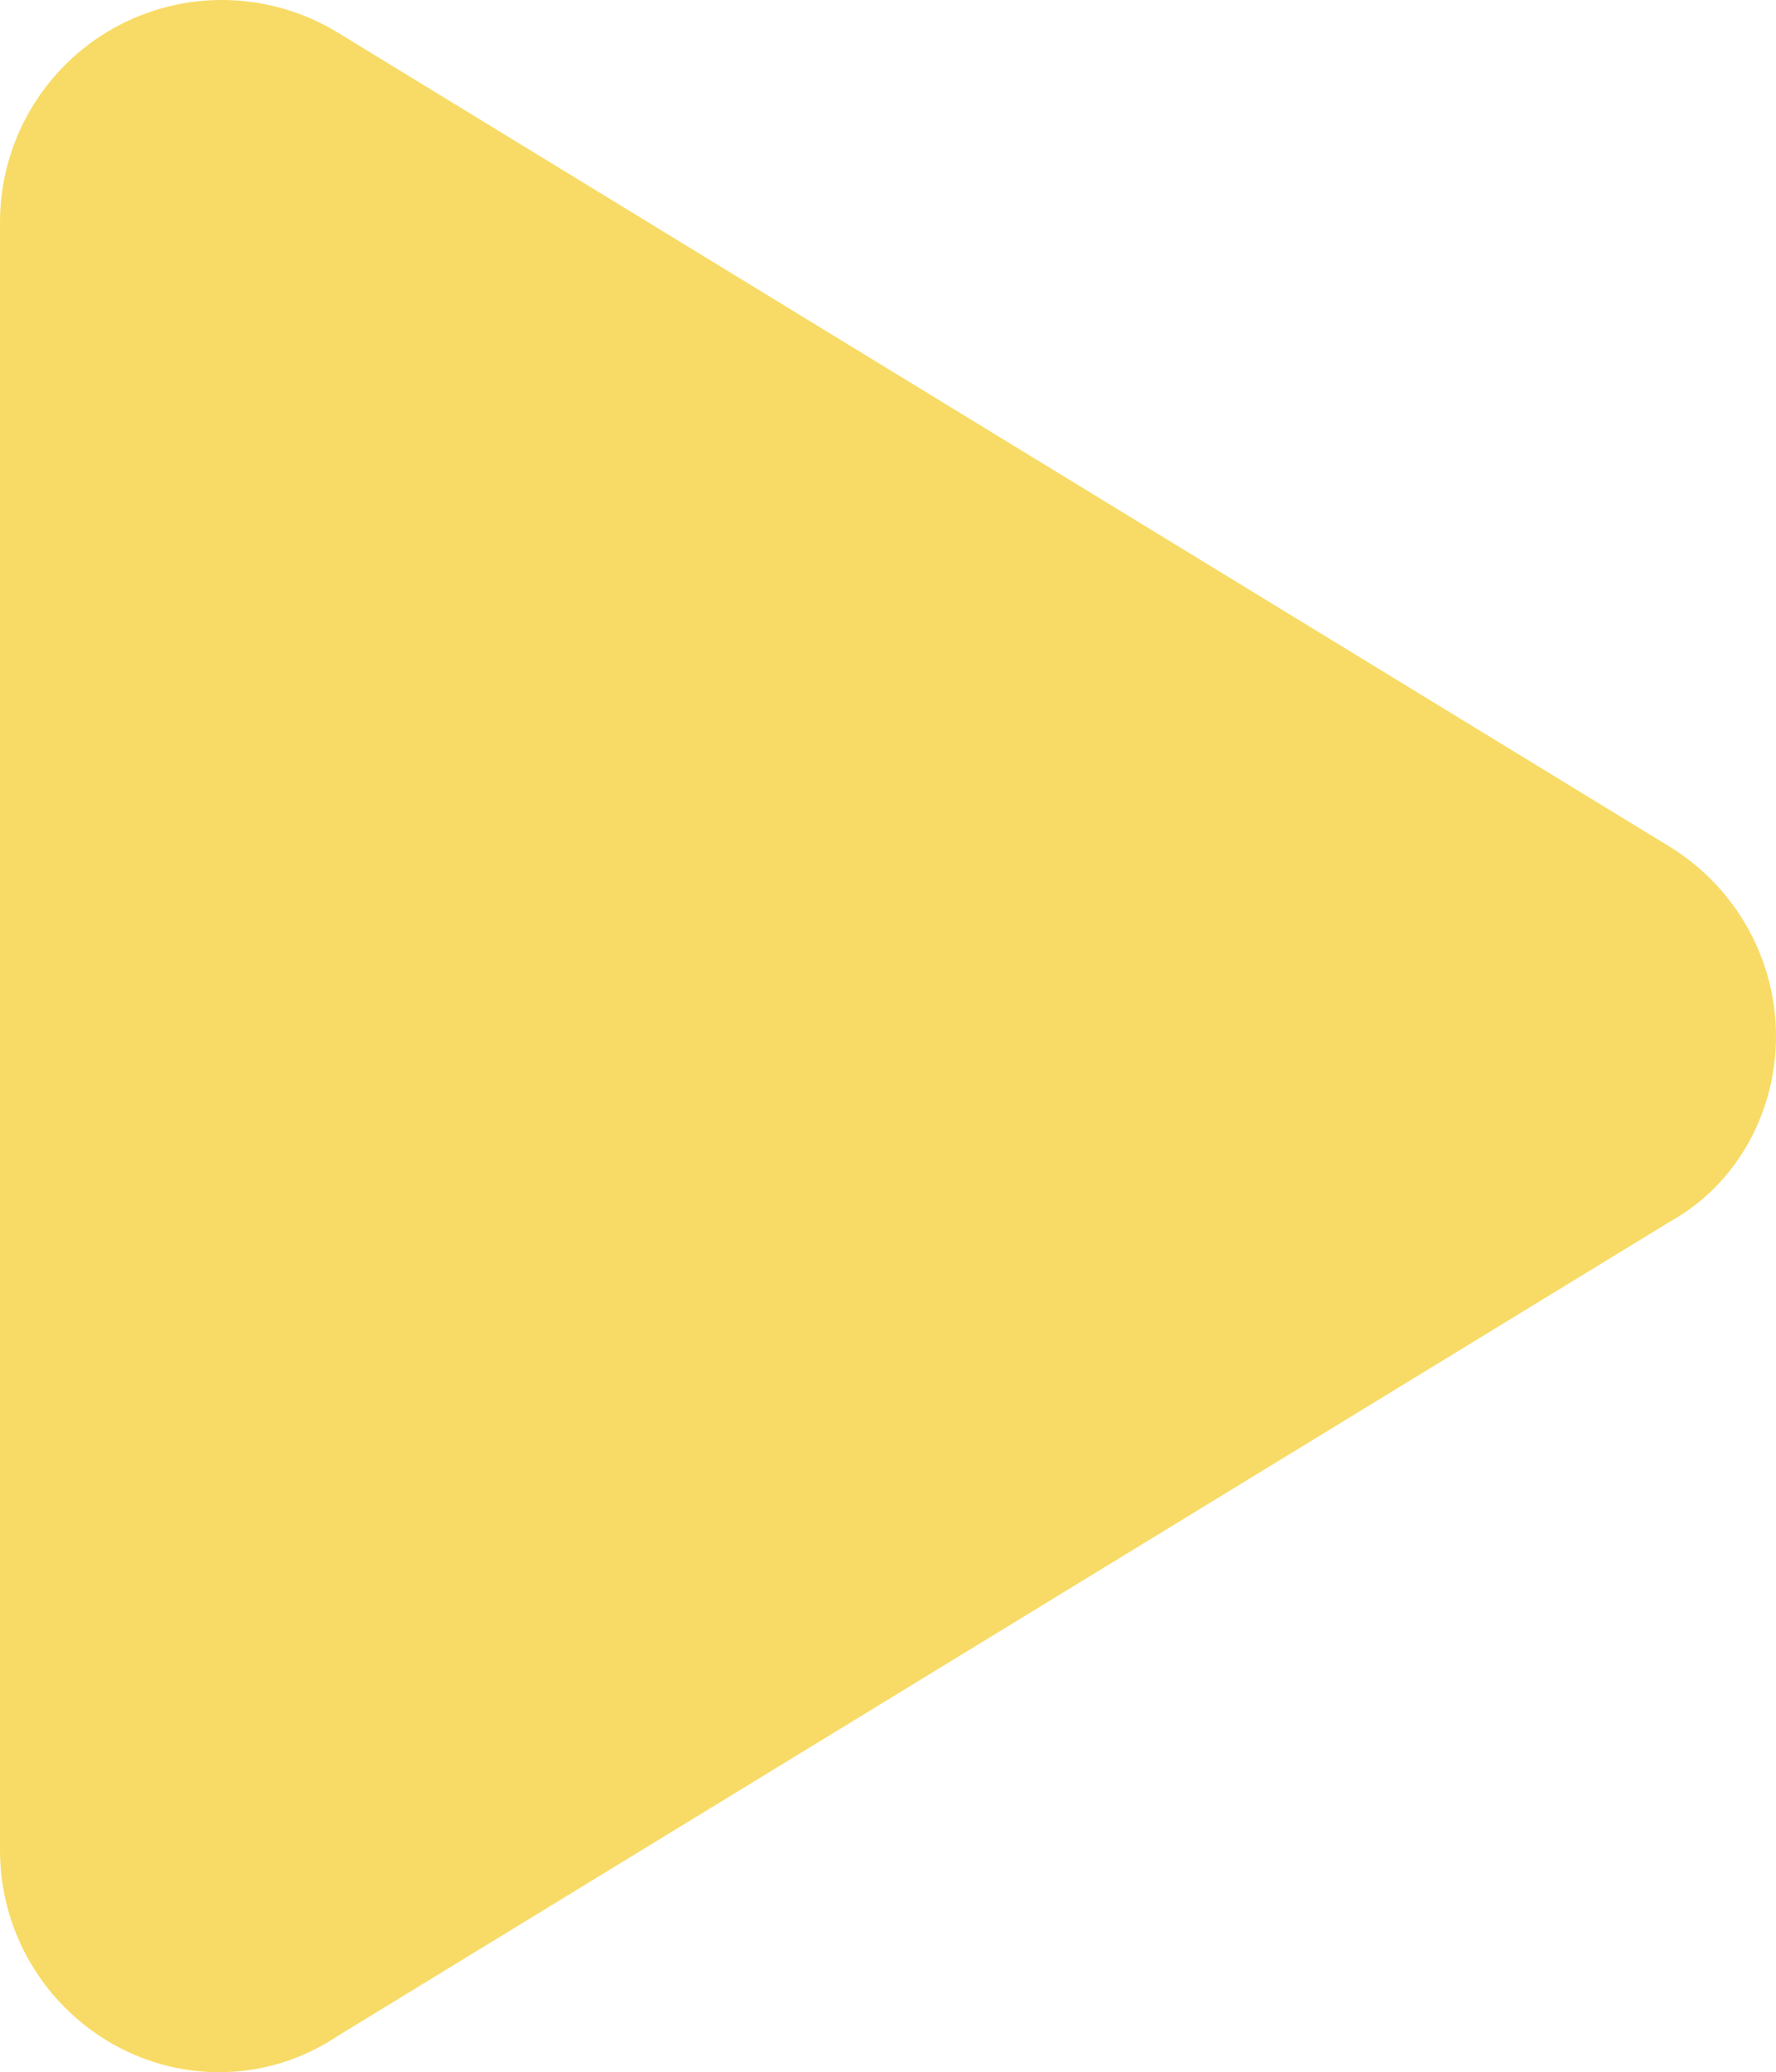
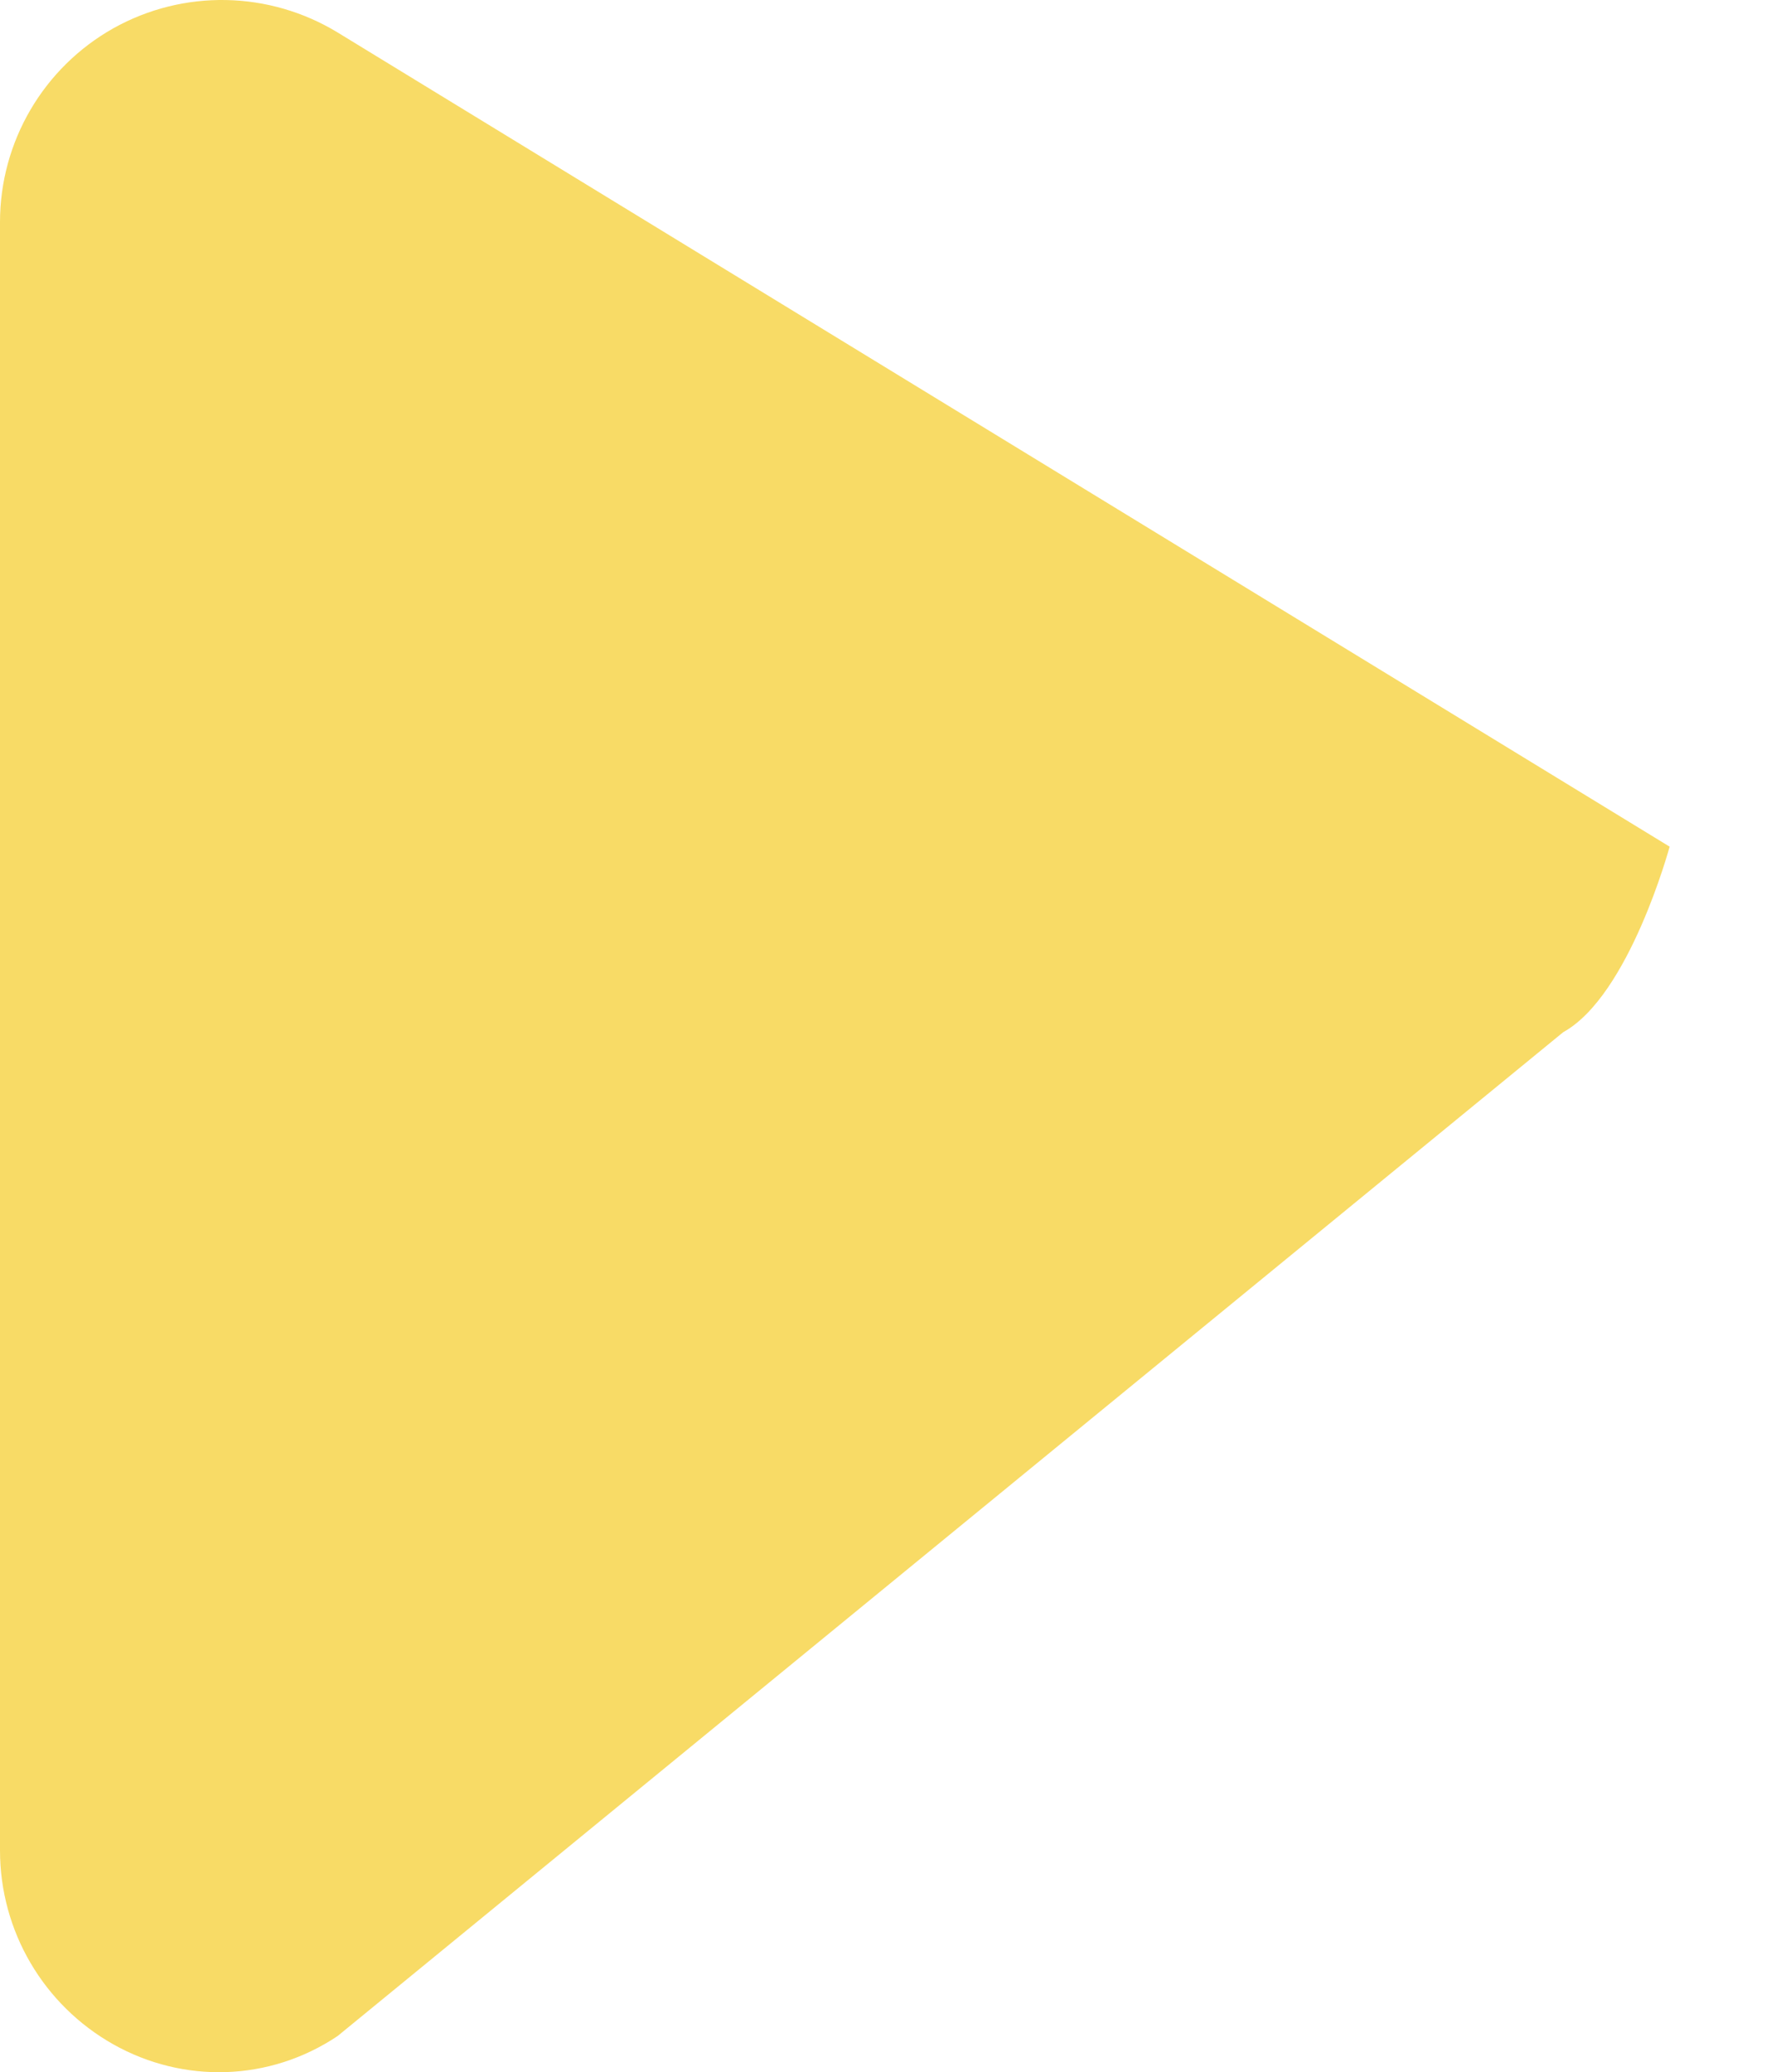
<svg xmlns="http://www.w3.org/2000/svg" id="Capa_2" data-name="Capa 2" viewBox="0 0 384 447.95">
  <defs>
    <style>
      .cls-1 {
        fill: #f8db66;
      }
    </style>
  </defs>
  <g id="Capa_2-2" data-name="Capa 2">
    <g id="Capa_2-2" data-name="Capa 2-2">
      <g id="Capa_1-2" data-name="Capa 1-2">
-         <path class="cls-1" d="M361,183.02c14.3,8.8,23,24.3,23,41s-8.7,32.2-23,40.1L73,440.12c-14.8,9.9-33.4,10.3-48.5,1.8-15.1-8.5-24.5-24.5-24.5-41.9V48.02C0,30.62,9.4,14.62,24.5,6.12c15.2-8.5,33.7-8.1,48.5,.9L361,183.02Z" />
+         <path class="cls-1" d="M361,183.02s-8.7,32.2-23,40.1L73,440.12c-14.8,9.9-33.4,10.3-48.5,1.8-15.1-8.5-24.5-24.5-24.5-41.9V48.02C0,30.62,9.4,14.62,24.5,6.12c15.2-8.5,33.7-8.1,48.5,.9L361,183.02Z" />
      </g>
    </g>
  </g>
</svg>